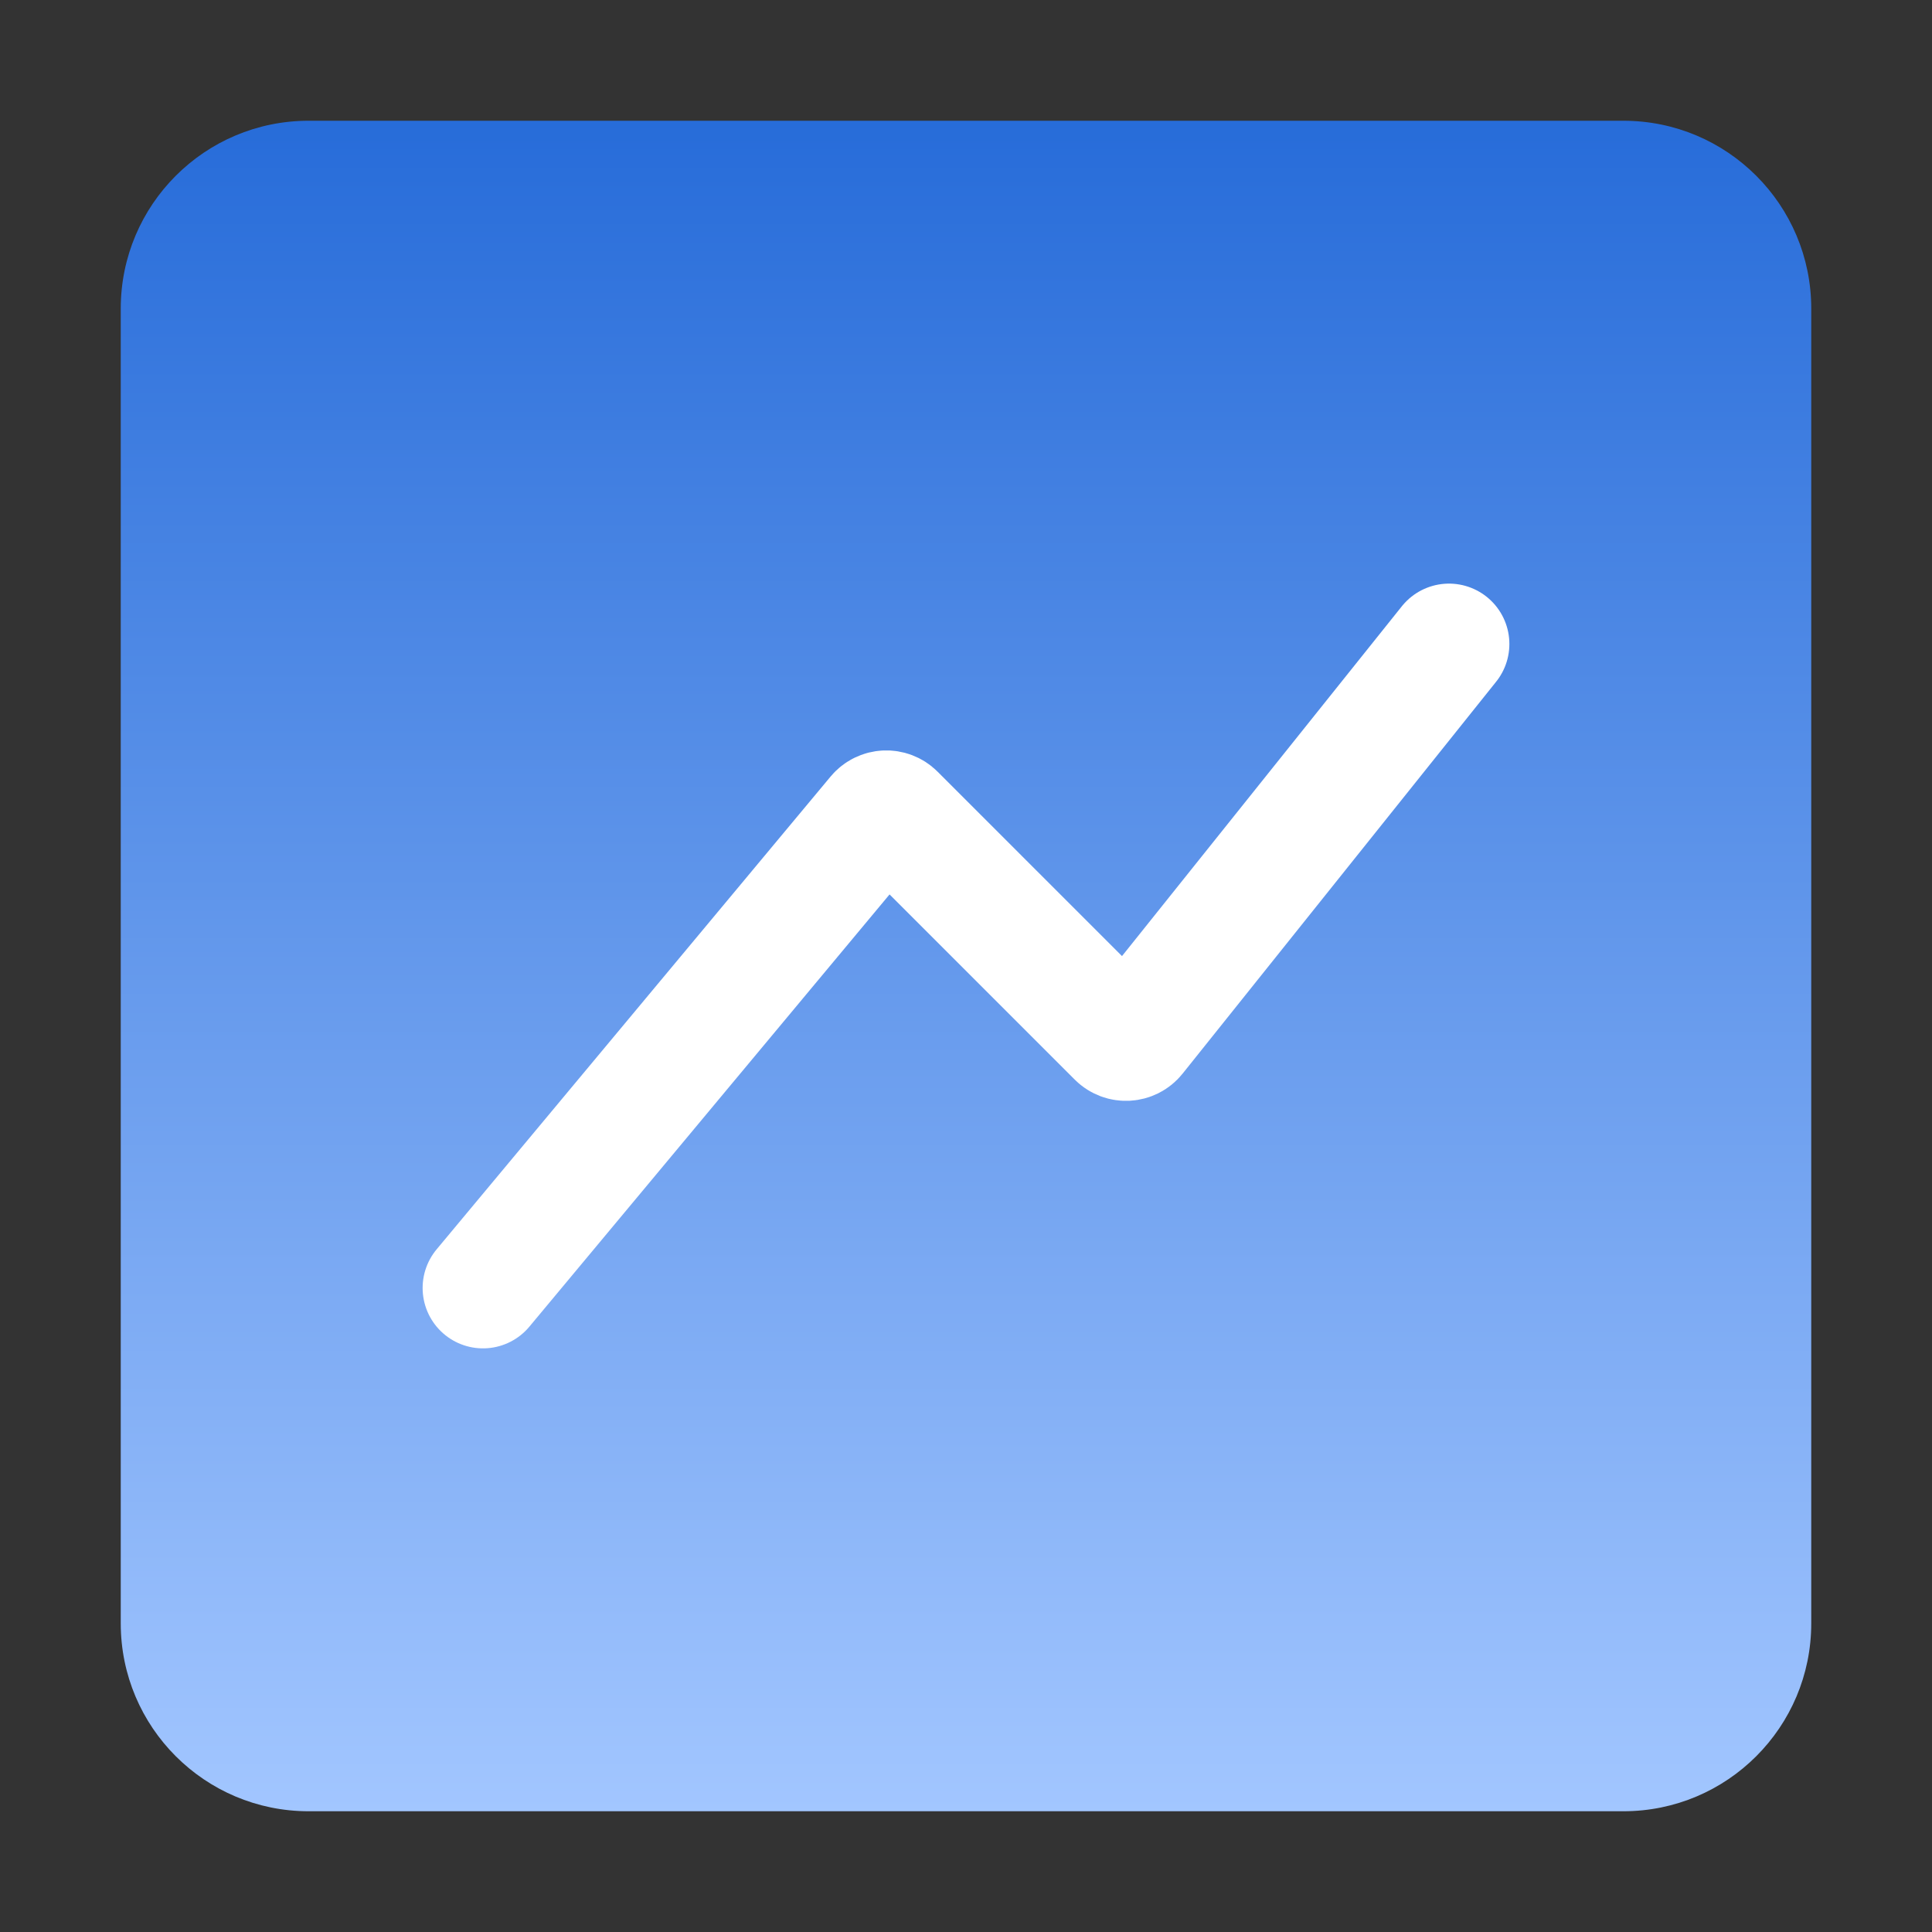
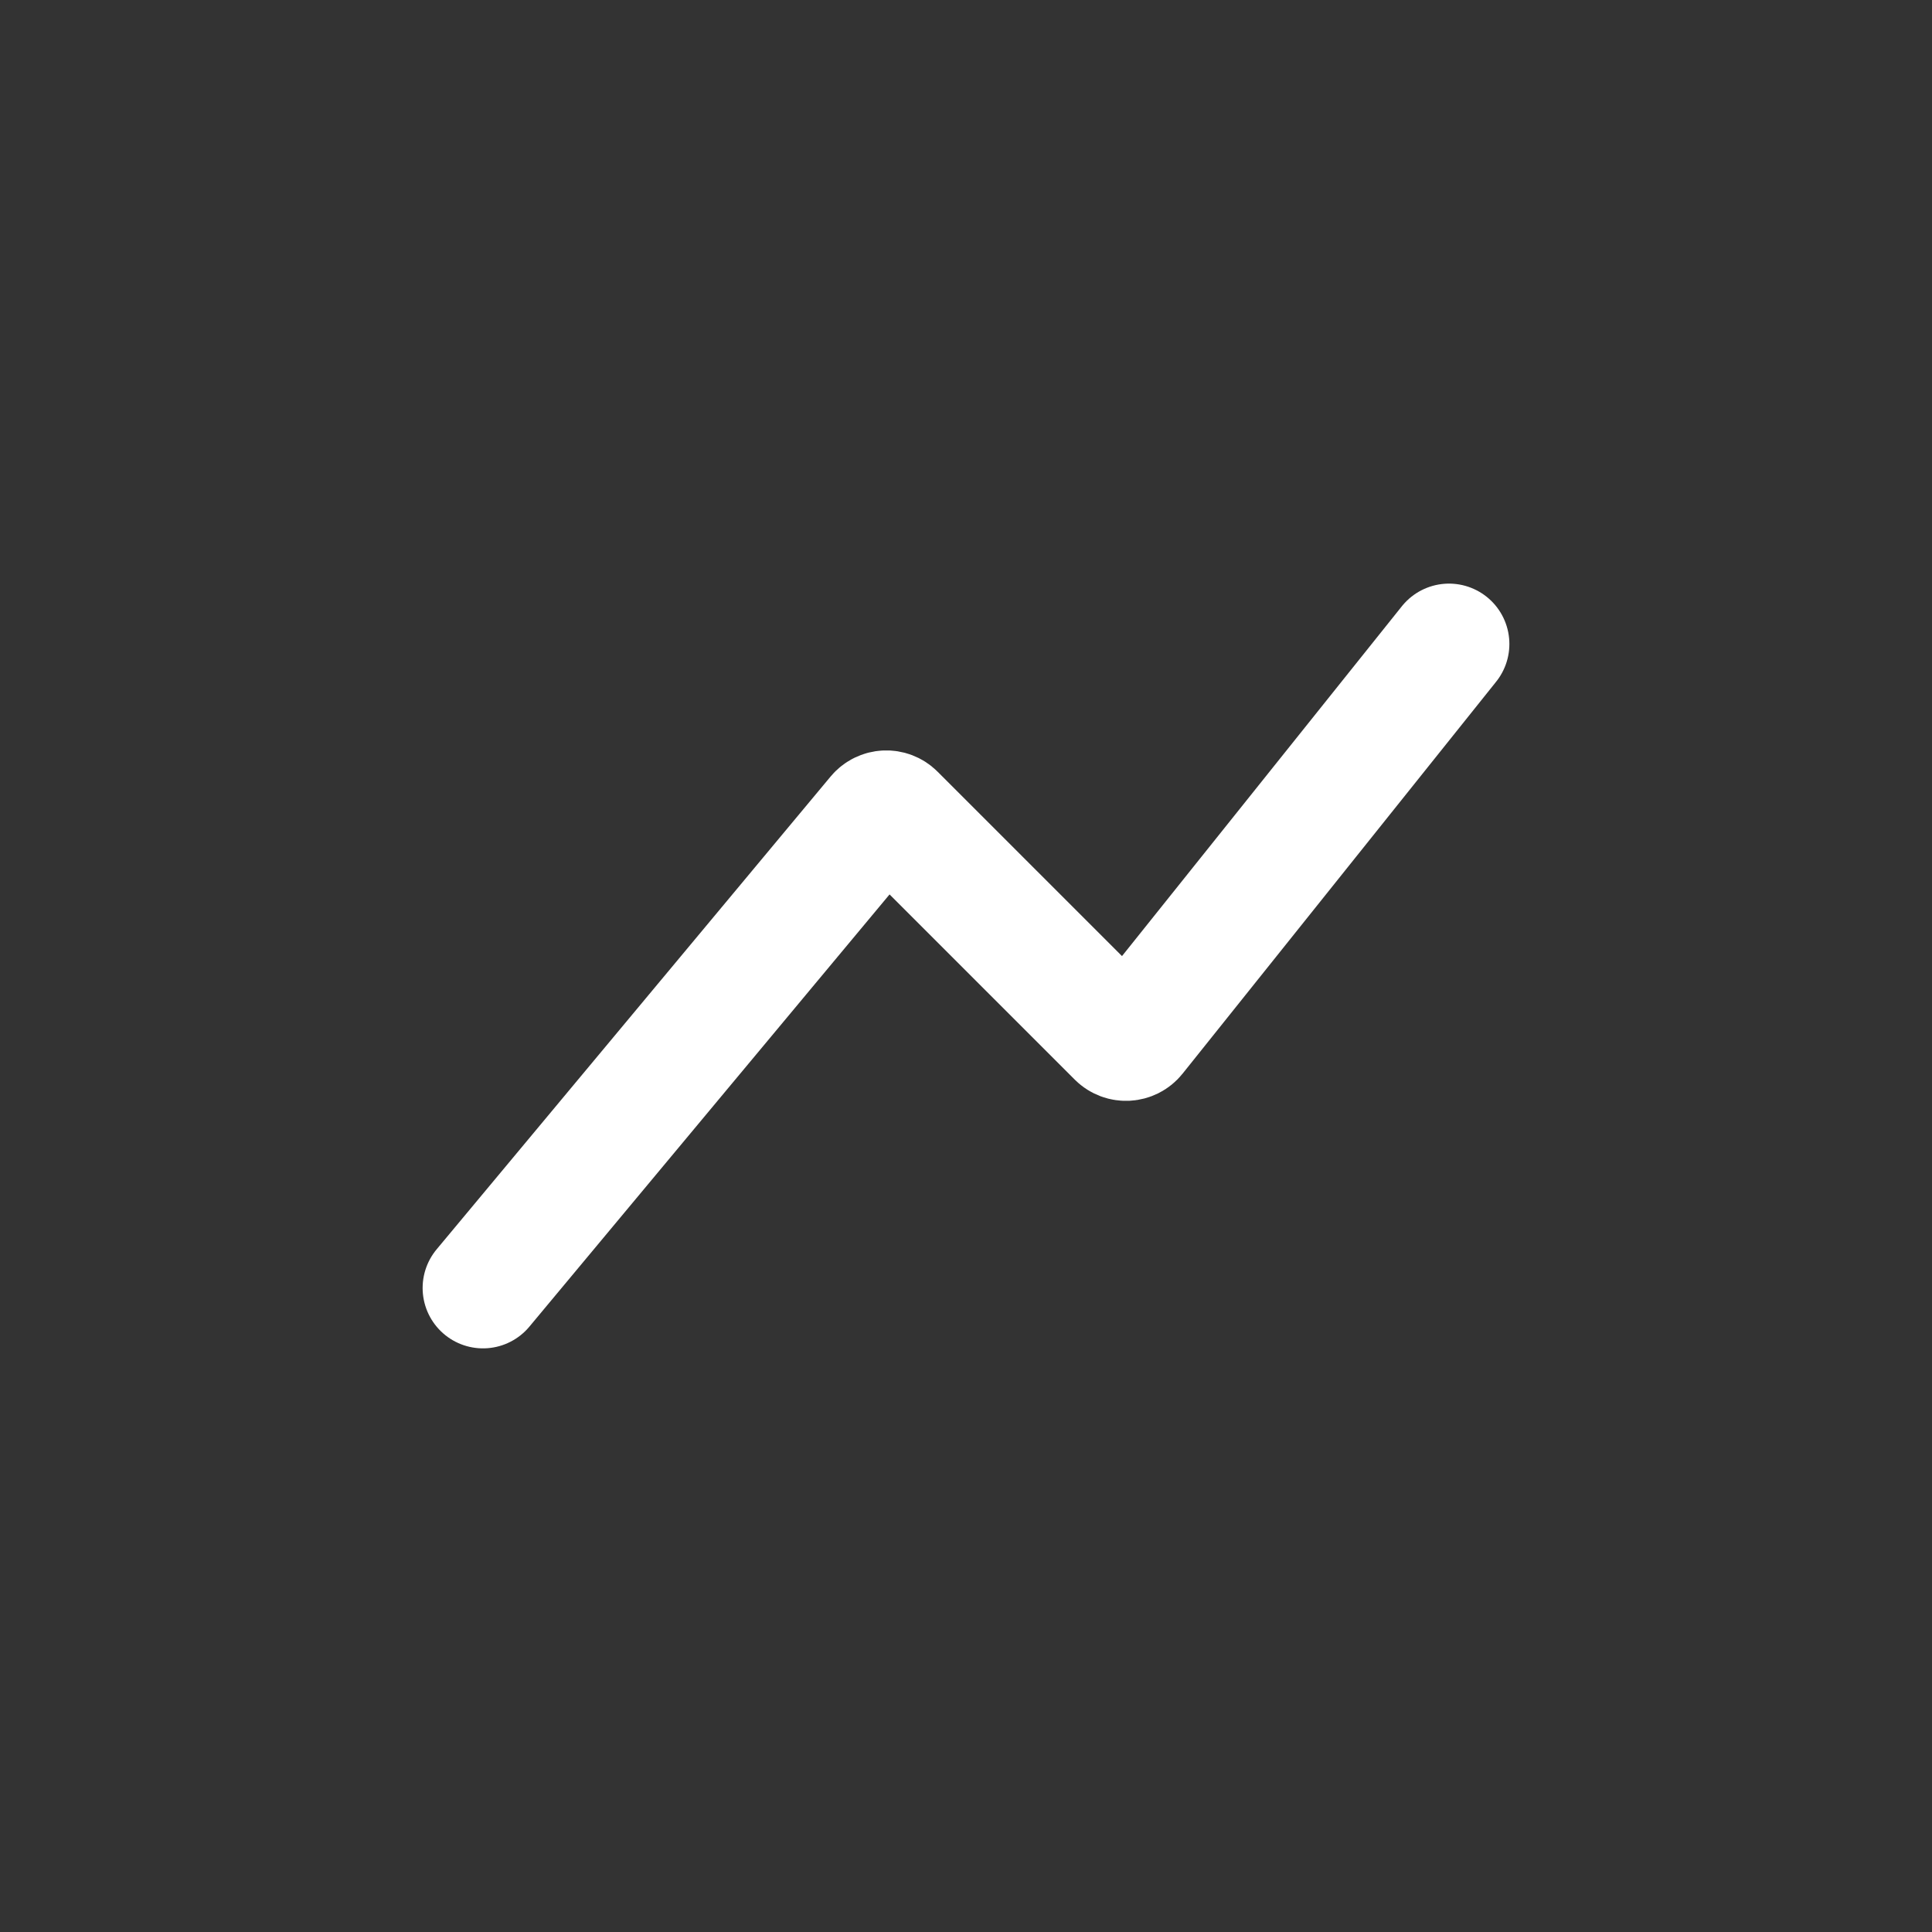
<svg xmlns="http://www.w3.org/2000/svg" width="80" height="80" viewBox="0 0 80 80" fill="none">
  <rect x="0" y="0" width="80" height="80" fill="#333333" stroke="none" />
-   <path d="M67.222 5H12.778C8.482 5 5 8.482 5 12.778V67.222C5 71.518 8.482 75 12.778 75H67.222C71.518 75 75 71.518 75 67.222V12.778C75 8.482 71.518 5 67.222 5Z" fill="url(#paint0_linear_7011_14713)" />
  <path d="M60 26.666L47.016 42.896C46.829 43.129 46.482 43.148 46.272 42.938L37.054 33.72C36.846 33.512 36.504 33.527 36.316 33.753L20 53.333" stroke="white" stroke-width="5" stroke-linecap="round" stroke-linejoin="round" />
  <defs>
    <linearGradient id="paint0_linear_7011_14713" x1="40" y1="5" x2="40" y2="75" gradientUnits="userSpaceOnUse">
      <stop stop-color="#276CD9" />
      <stop offset="1" stop-color="#A2C6FF" />
    </linearGradient>
  </defs>
</svg>